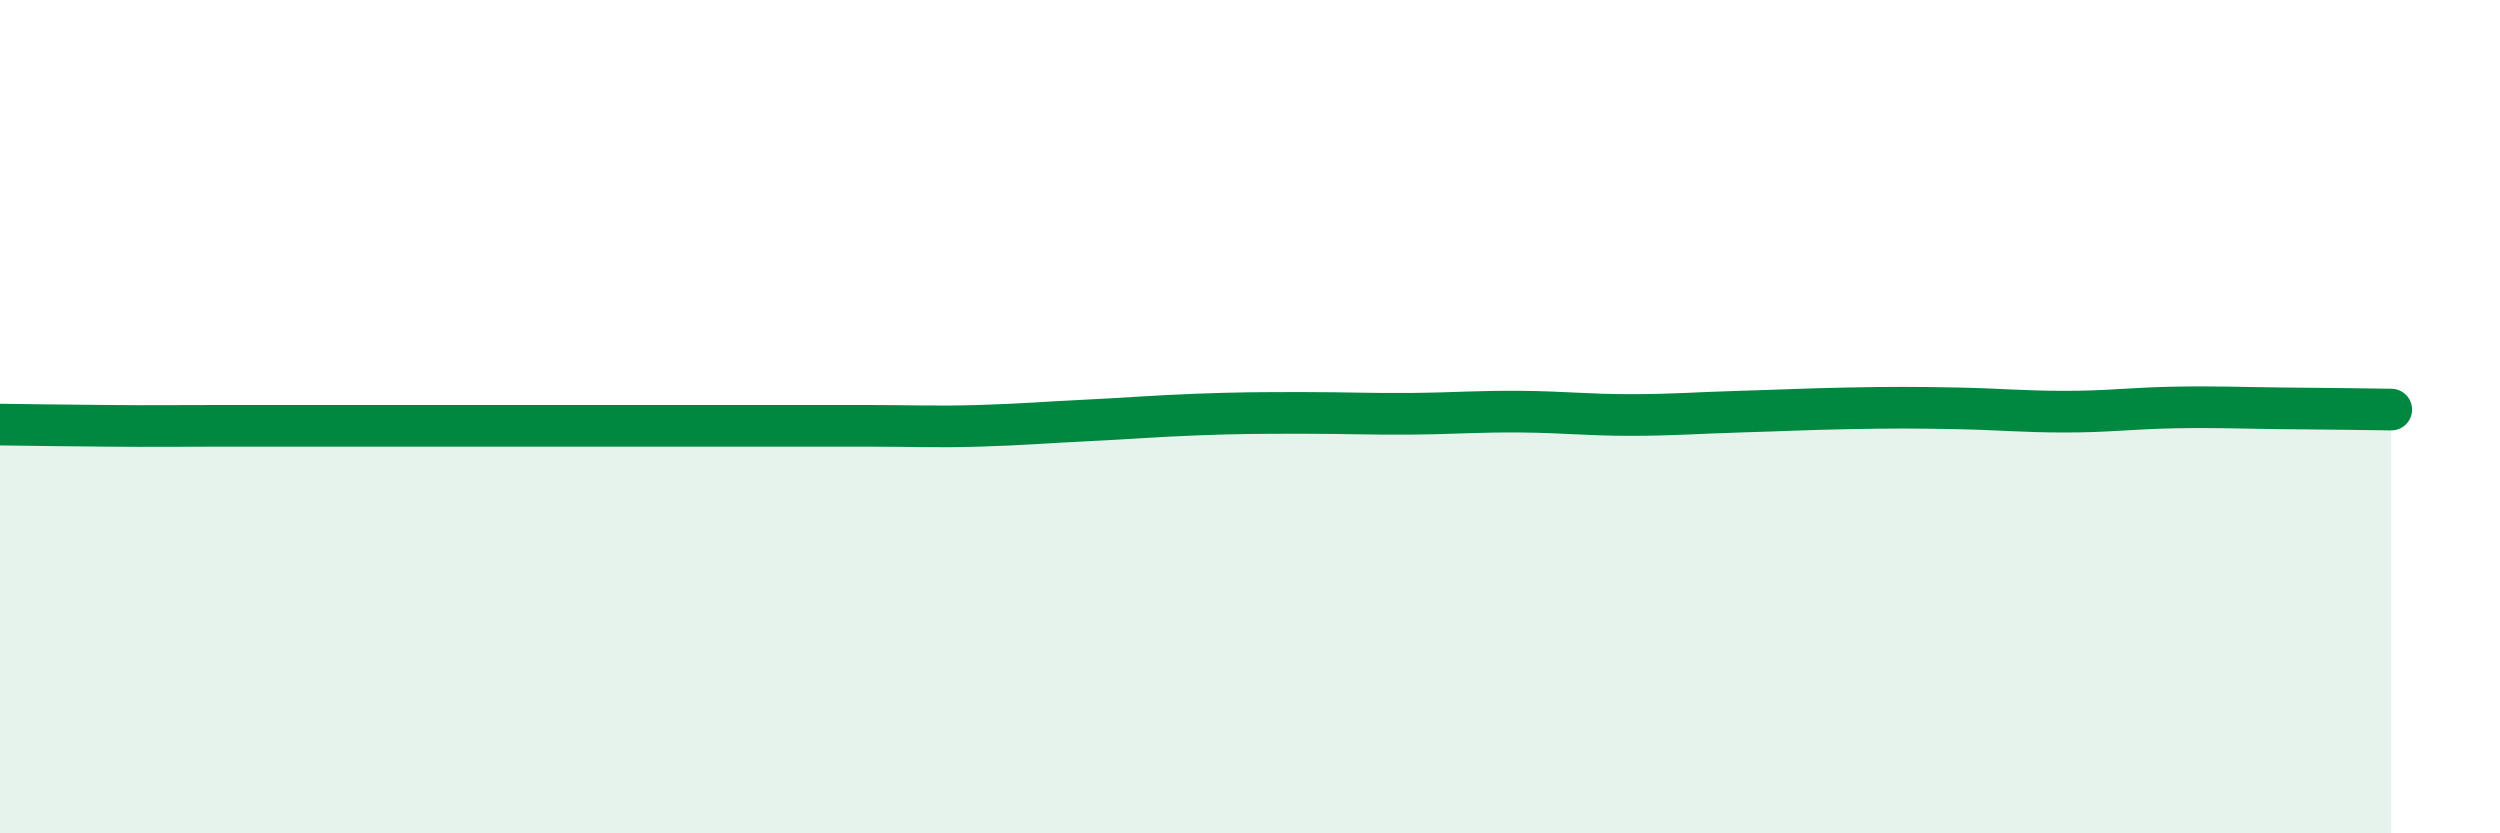
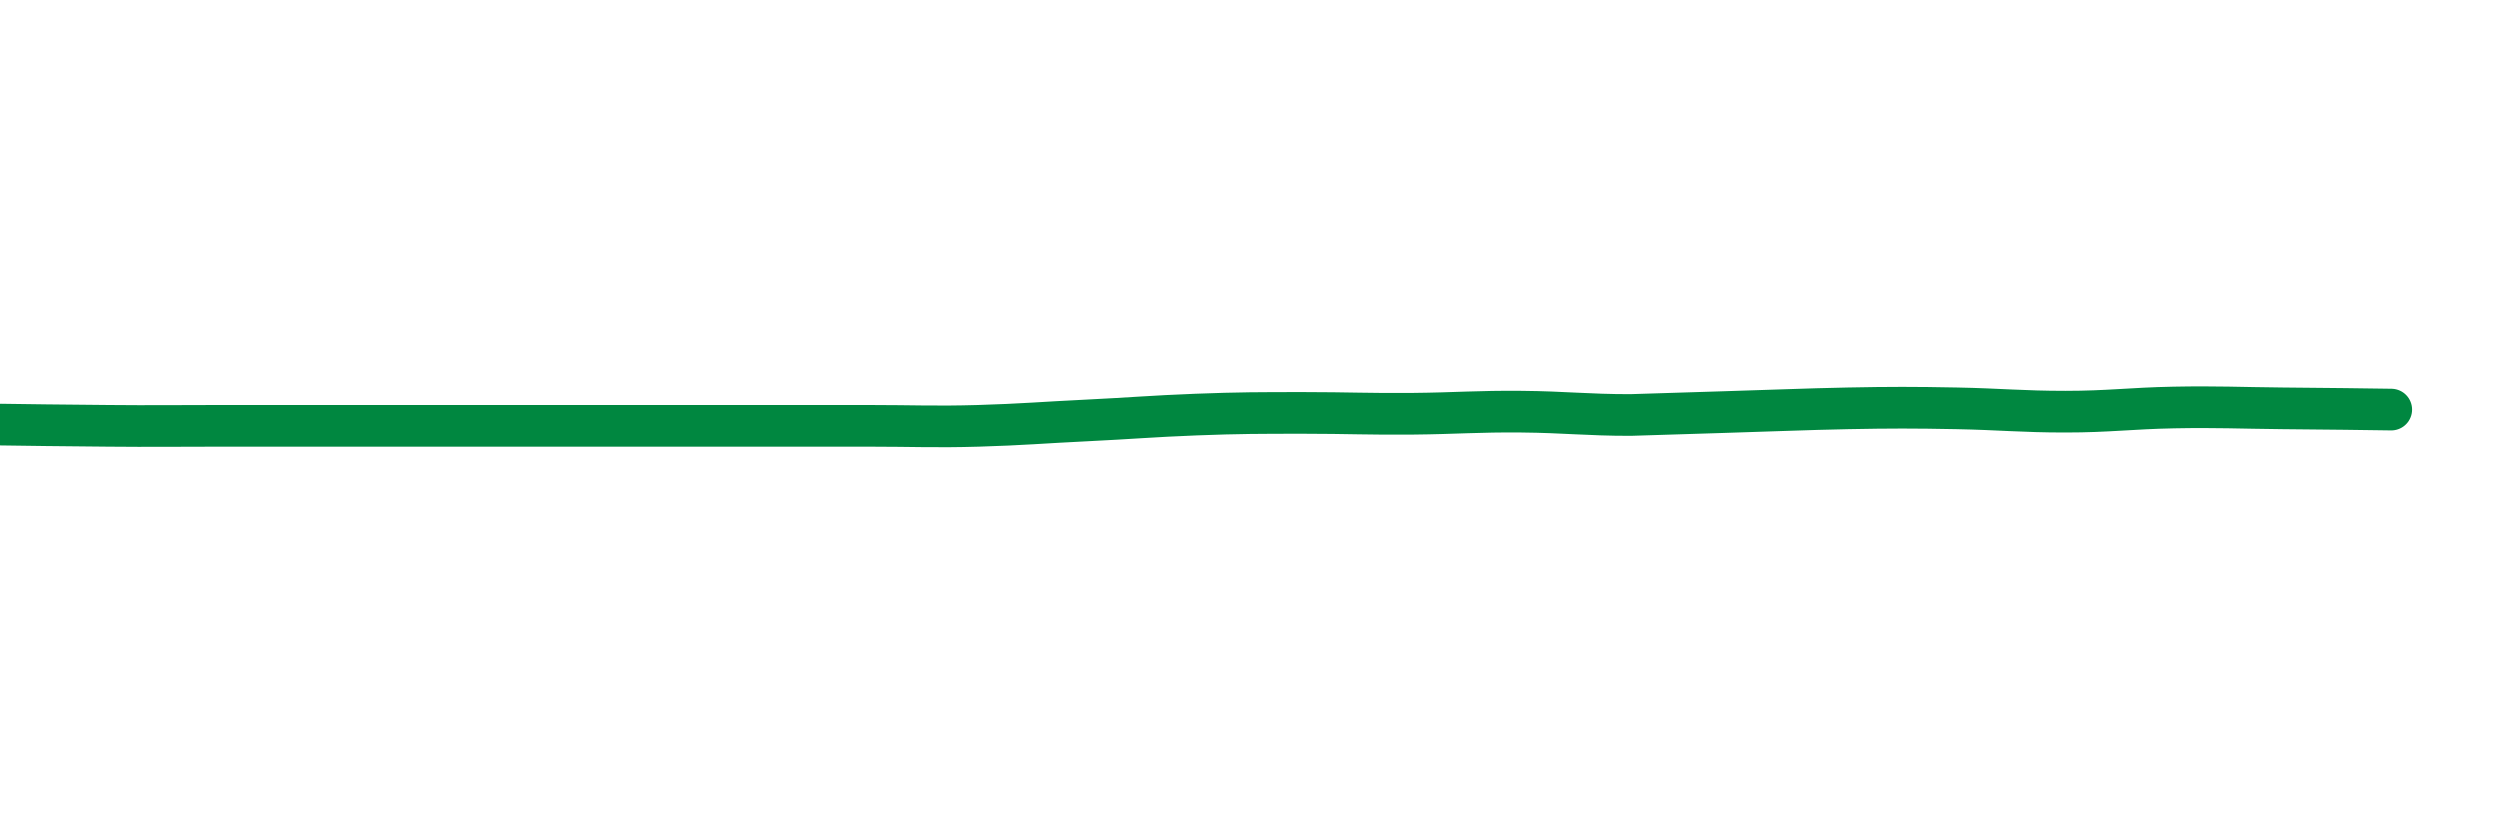
<svg xmlns="http://www.w3.org/2000/svg" width="60" height="20" viewBox="0 0 60 20">
-   <path d="M 0,10.19 C 0.52,10.2 1.57,10.21 2.61,10.22 C 3.65,10.23 4.18,10.22 5.22,10.22 C 6.26,10.22 6.79,10.22 7.83,10.22 C 8.87,10.22 9.39,10.22 10.43,10.22 C 11.47,10.22 12,10.22 13.04,10.22 C 14.08,10.22 14.61,10.22 15.65,10.22 C 16.69,10.22 17.22,10.22 18.26,10.22 C 19.3,10.22 19.83,10.22 20.87,10.22 C 21.91,10.22 22.44,10.25 23.48,10.22 C 24.52,10.19 25.05,10.14 26.09,10.09 C 27.13,10.04 27.66,9.99 28.7,9.95 C 29.74,9.91 30.26,9.91 31.3,9.91 C 32.34,9.91 32.87,9.94 33.91,9.93 C 34.95,9.92 35.48,9.87 36.52,9.88 C 37.56,9.89 38.09,9.96 39.13,9.96 C 40.17,9.96 40.7,9.91 41.74,9.88 C 42.78,9.85 43.31,9.82 44.35,9.8 C 45.39,9.78 45.92,9.78 46.96,9.8 C 48,9.82 48.53,9.88 49.57,9.88 C 50.61,9.88 51.13,9.8 52.17,9.78 C 53.21,9.76 53.74,9.79 54.78,9.8 C 55.82,9.81 56.87,9.82 57.39,9.83L57.39 20L0 20Z" fill="#008740" opacity="0.1" stroke-linecap="round" stroke-linejoin="round" />
-   <path d="M 0,10.19 C 0.52,10.2 1.57,10.21 2.61,10.22 C 3.65,10.23 4.18,10.22 5.22,10.22 C 6.26,10.22 6.79,10.22 7.83,10.22 C 8.87,10.22 9.39,10.22 10.43,10.22 C 11.47,10.22 12,10.22 13.04,10.22 C 14.08,10.22 14.61,10.22 15.65,10.22 C 16.69,10.22 17.22,10.22 18.26,10.22 C 19.3,10.22 19.83,10.22 20.87,10.22 C 21.91,10.22 22.44,10.25 23.48,10.22 C 24.52,10.19 25.05,10.14 26.09,10.09 C 27.13,10.04 27.66,9.99 28.7,9.95 C 29.74,9.91 30.26,9.91 31.3,9.91 C 32.34,9.91 32.87,9.94 33.91,9.93 C 34.95,9.92 35.48,9.87 36.52,9.88 C 37.56,9.89 38.09,9.96 39.13,9.96 C 40.17,9.96 40.7,9.91 41.74,9.88 C 42.78,9.85 43.31,9.82 44.35,9.8 C 45.39,9.78 45.92,9.78 46.96,9.8 C 48,9.82 48.53,9.88 49.57,9.88 C 50.61,9.88 51.13,9.8 52.17,9.78 C 53.21,9.76 53.74,9.79 54.78,9.8 C 55.82,9.81 56.87,9.82 57.39,9.83" stroke="#008740" stroke-width="1" fill="none" stroke-linecap="round" stroke-linejoin="round" />
+   <path d="M 0,10.19 C 0.52,10.2 1.57,10.21 2.61,10.22 C 3.65,10.23 4.18,10.22 5.22,10.22 C 6.26,10.22 6.79,10.22 7.83,10.22 C 8.87,10.22 9.39,10.22 10.43,10.22 C 11.47,10.22 12,10.22 13.04,10.22 C 14.08,10.22 14.61,10.22 15.65,10.22 C 16.69,10.22 17.22,10.22 18.26,10.22 C 19.3,10.22 19.83,10.22 20.87,10.22 C 21.91,10.22 22.44,10.25 23.48,10.22 C 24.52,10.19 25.05,10.14 26.09,10.09 C 27.13,10.04 27.66,9.99 28.7,9.95 C 29.74,9.91 30.26,9.91 31.3,9.91 C 32.34,9.91 32.87,9.94 33.91,9.93 C 34.95,9.92 35.48,9.87 36.52,9.88 C 37.56,9.89 38.09,9.96 39.13,9.96 C 42.78,9.85 43.31,9.82 44.35,9.8 C 45.39,9.78 45.92,9.78 46.96,9.8 C 48,9.82 48.53,9.88 49.57,9.88 C 50.61,9.88 51.13,9.8 52.17,9.78 C 53.21,9.76 53.74,9.79 54.78,9.8 C 55.82,9.81 56.87,9.82 57.39,9.83" stroke="#008740" stroke-width="1" fill="none" stroke-linecap="round" stroke-linejoin="round" />
</svg>